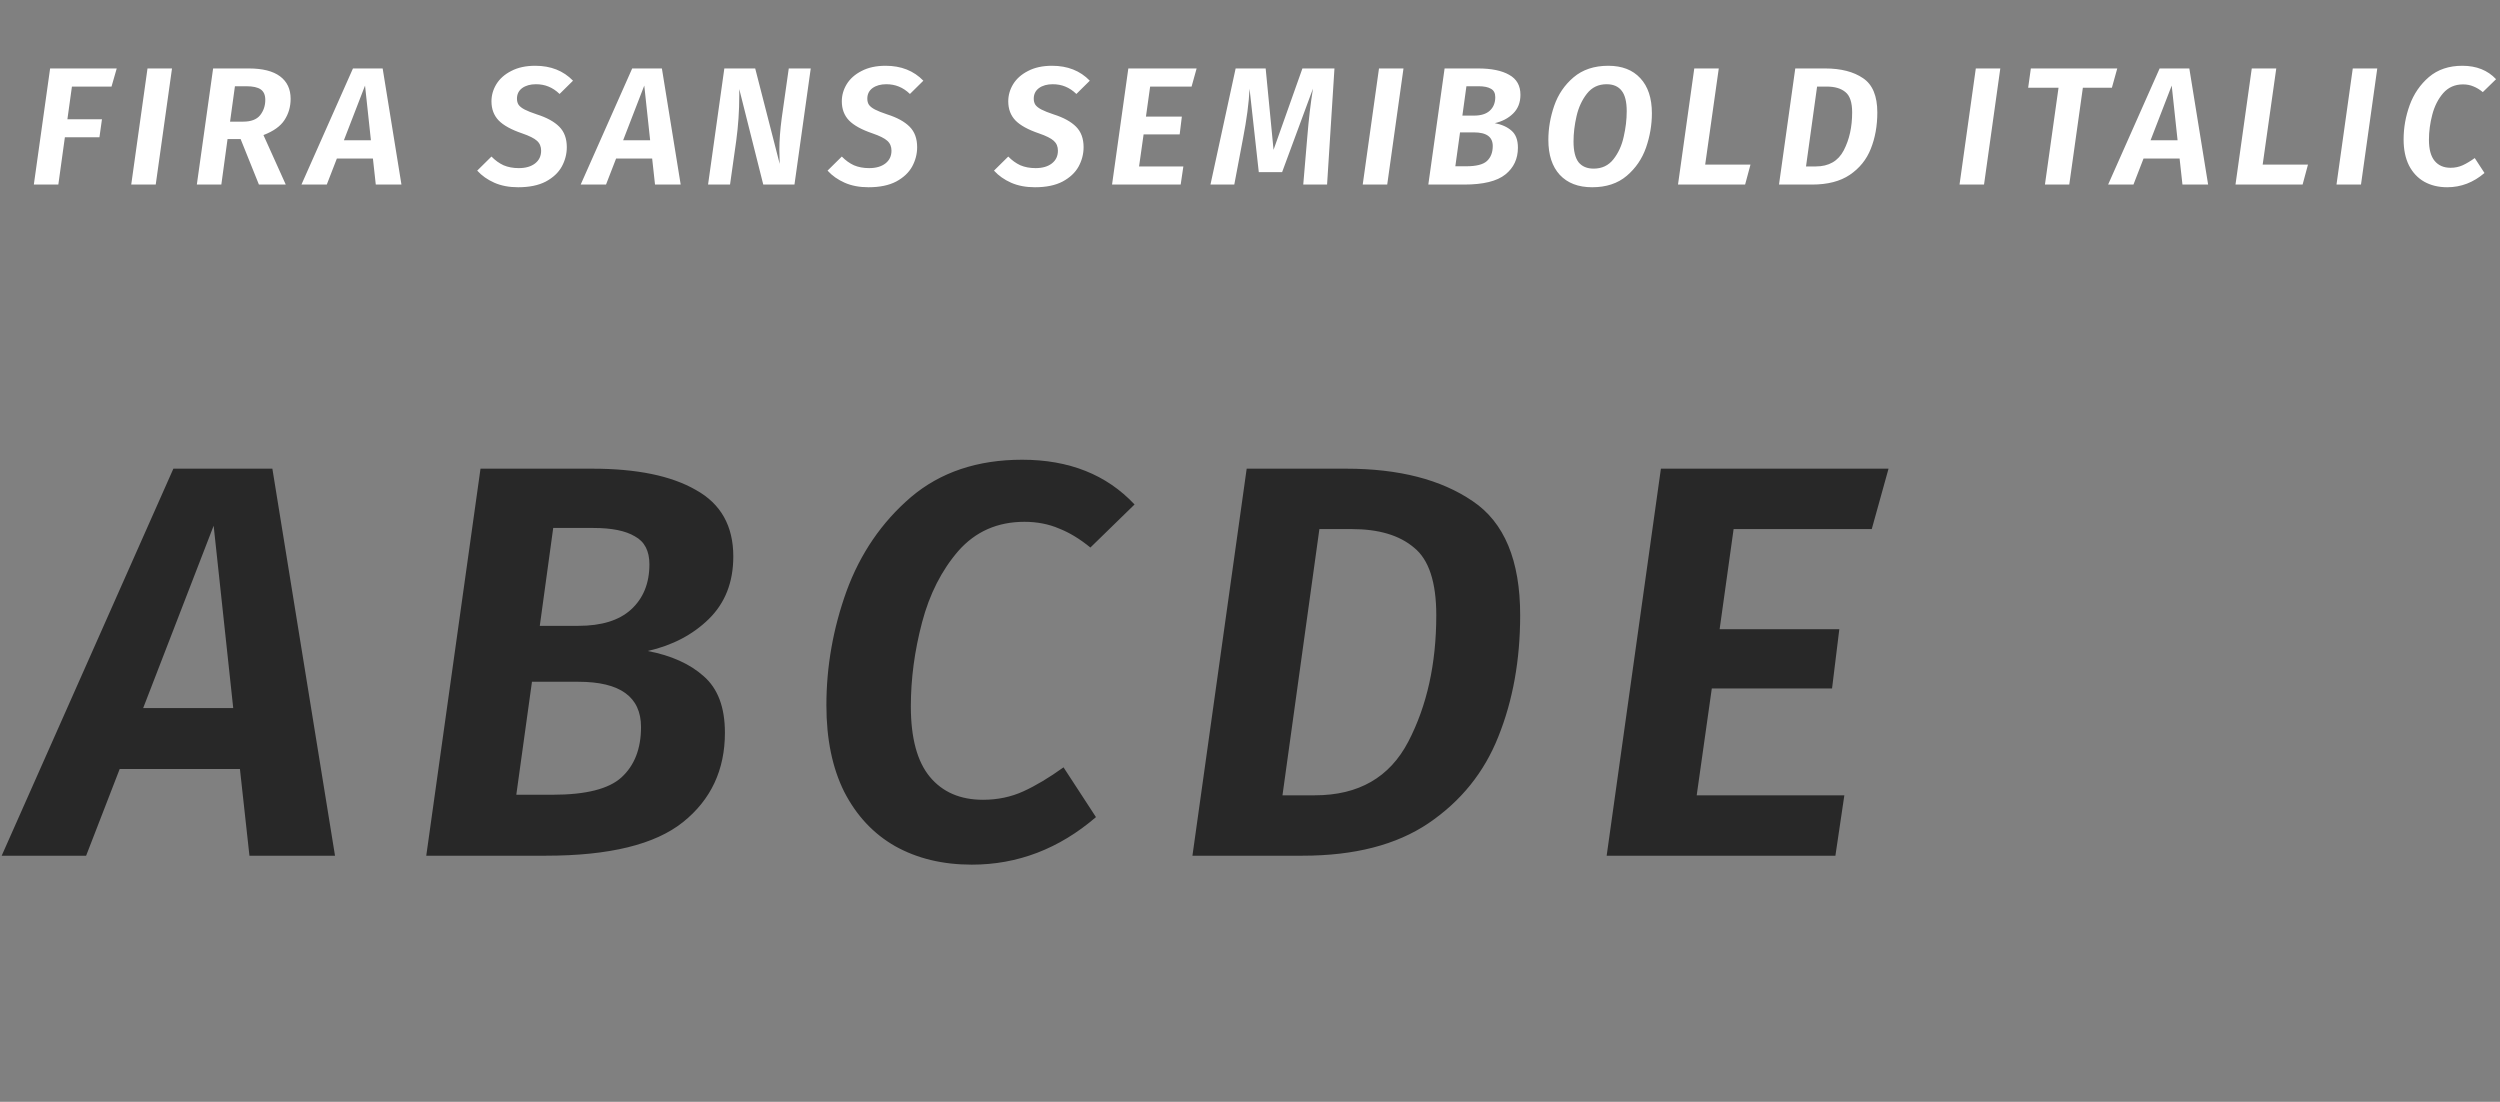
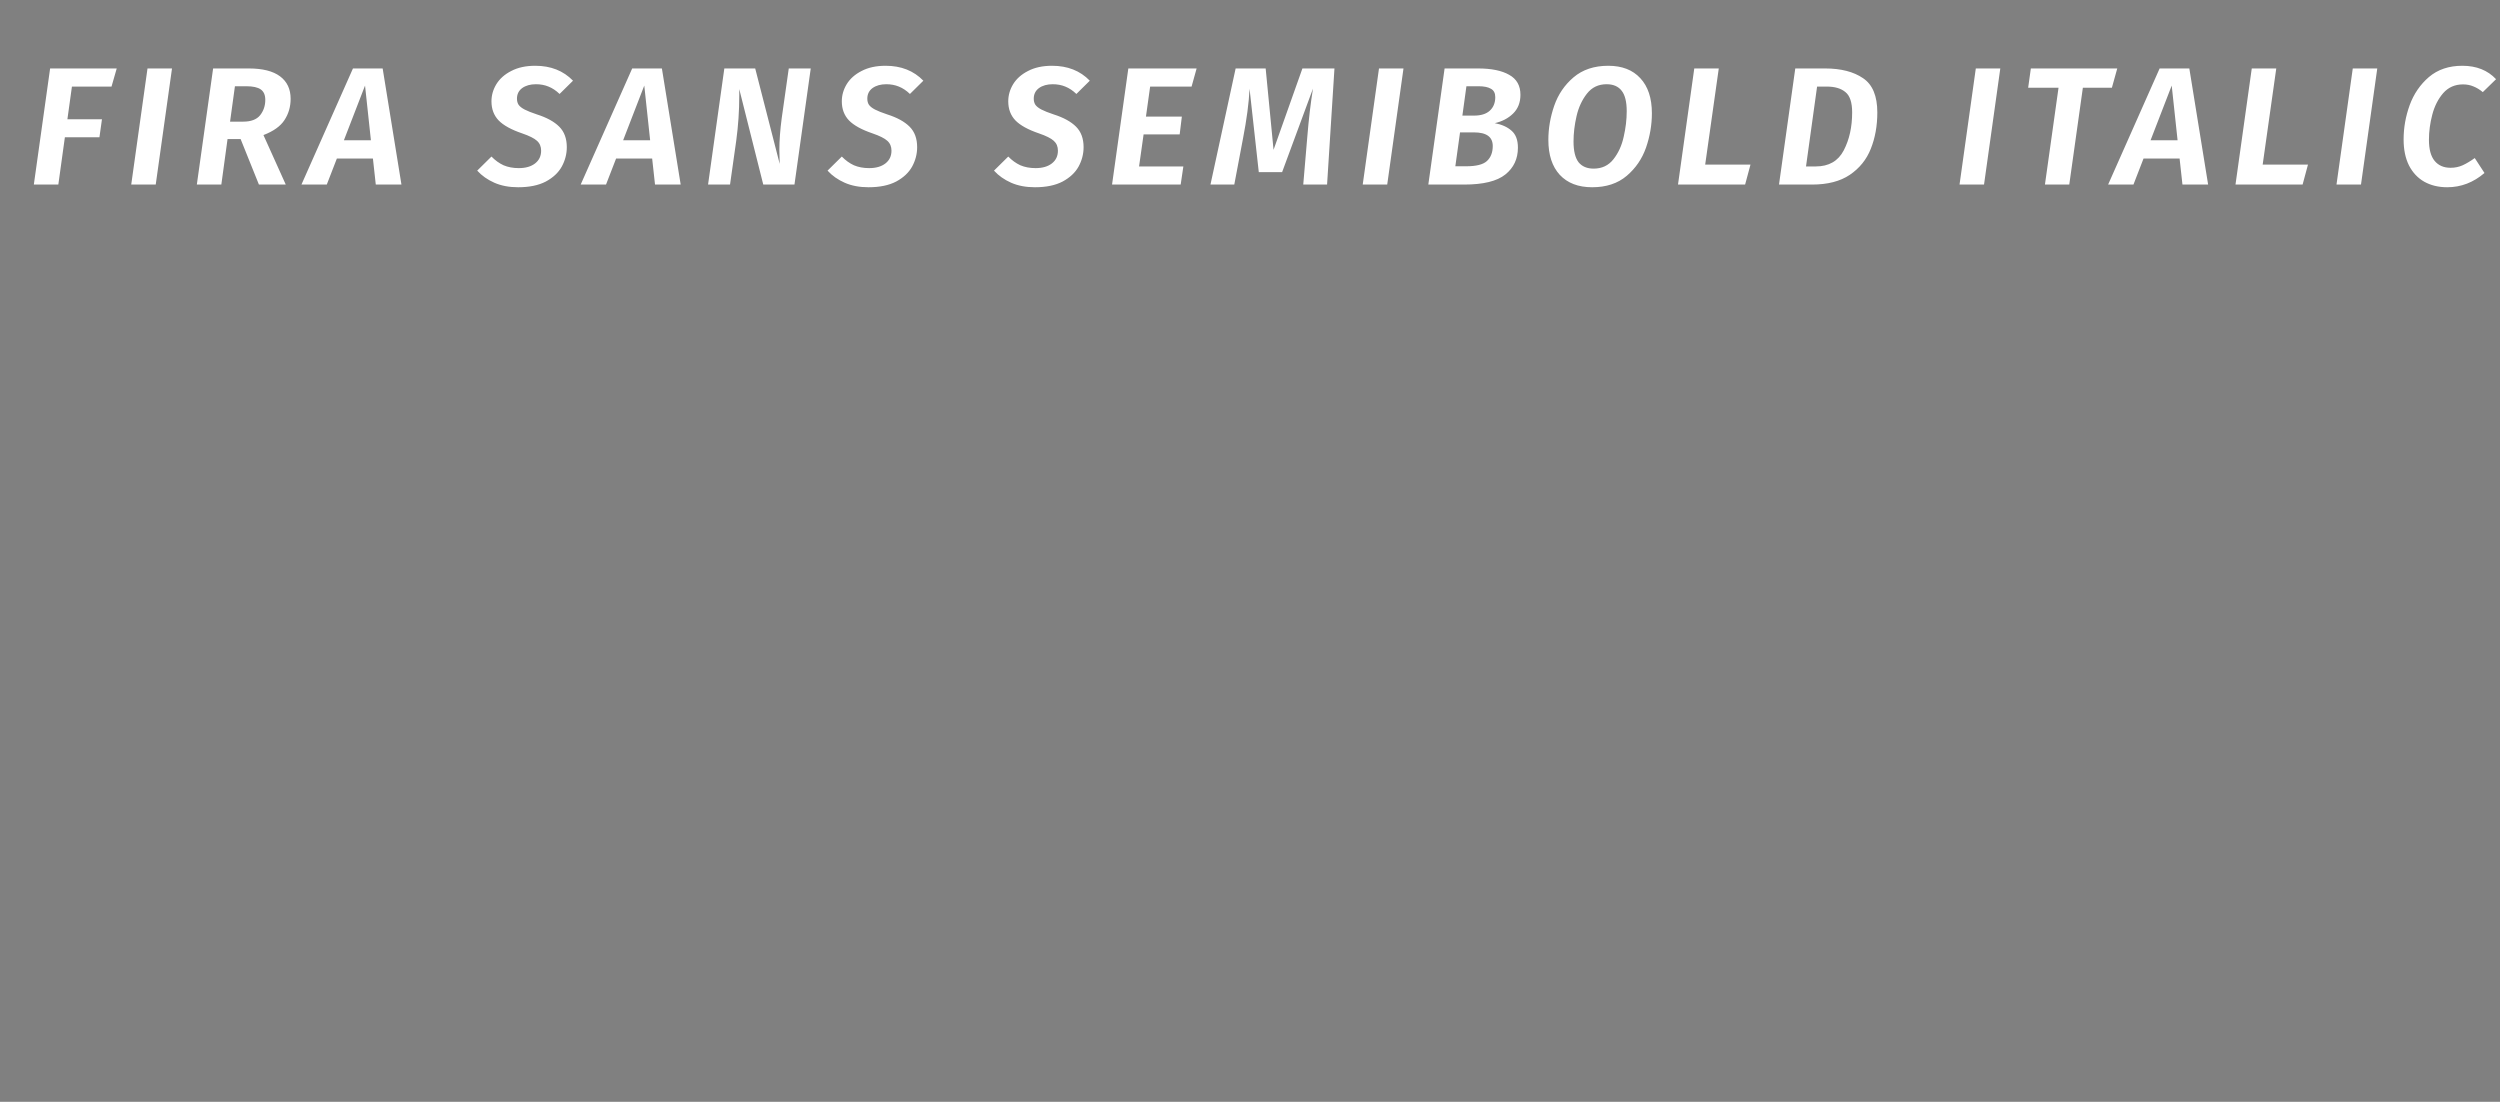
<svg xmlns="http://www.w3.org/2000/svg" width="447" height="197" viewBox="0 0 447 197" fill="none">
  <rect x="0" y="0" width="447" height="197" fill="#808080" stroke="none" />
  <path d="M20.87 12.24L19.94 15.48H12.86L12.05 21.33H18.23L17.78 24.54H11.6L10.43 33H6.05L8.96 12.24H20.87ZM30.754 12.24L27.844 33H23.464L26.374 12.24H30.754ZM51.965 17.67C51.965 19.09 51.594 20.36 50.855 21.48C50.135 22.58 48.885 23.47 47.105 24.15L51.094 33H46.294L43.025 24.87H40.684L39.575 33H35.194L38.105 12.24H44.495C46.955 12.24 48.815 12.71 50.075 13.65C51.334 14.59 51.965 15.93 51.965 17.67ZM41.135 21.75H43.474C44.874 21.75 45.885 21.37 46.505 20.61C47.124 19.83 47.434 18.91 47.434 17.85C47.434 16.99 47.164 16.37 46.624 15.99C46.084 15.61 45.224 15.42 44.044 15.42H42.005L41.135 21.75ZM67.189 33L66.679 28.35H60.229L58.429 33H53.899L63.109 12.24H68.419L71.779 33H67.189ZM61.489 25.08H66.319L65.269 15.3L61.489 25.08ZM95.704 11.76C98.484 11.76 100.734 12.65 102.454 14.43L100.054 16.8C99.434 16.2 98.774 15.76 98.074 15.48C97.394 15.2 96.644 15.06 95.824 15.06C94.824 15.06 94.004 15.29 93.364 15.75C92.744 16.21 92.434 16.84 92.434 17.64C92.434 18.08 92.534 18.45 92.734 18.75C92.954 19.05 93.314 19.33 93.814 19.59C94.314 19.85 95.044 20.14 96.004 20.46C97.764 21.02 99.094 21.75 99.994 22.65C100.894 23.55 101.344 24.77 101.344 26.31C101.344 27.53 101.044 28.69 100.444 29.79C99.844 30.87 98.894 31.76 97.594 32.46C96.294 33.14 94.644 33.48 92.644 33.48C91.024 33.48 89.604 33.21 88.384 32.67C87.164 32.13 86.144 31.41 85.324 30.51L87.874 27.99C88.534 28.67 89.254 29.19 90.034 29.55C90.834 29.89 91.744 30.06 92.764 30.06C93.984 30.06 94.954 29.78 95.674 29.22C96.394 28.66 96.754 27.9 96.754 26.94C96.754 26.2 96.504 25.61 96.004 25.17C95.524 24.73 94.644 24.29 93.364 23.85C91.424 23.19 90.024 22.42 89.164 21.54C88.304 20.64 87.874 19.5 87.874 18.12C87.874 17.04 88.164 16.02 88.744 15.06C89.344 14.08 90.234 13.29 91.414 12.69C92.594 12.07 94.024 11.76 95.704 11.76ZM117.116 33L116.606 28.35H110.156L108.356 33H103.826L113.036 12.24H118.346L121.706 33H117.116ZM111.416 25.08H116.246L115.196 15.3L111.416 25.08ZM142.051 33H136.471L132.181 15.93V17.16C132.181 19.8 132.001 22.46 131.641 25.14L130.531 33H126.601L129.511 12.24H135.031L139.411 29.31C139.371 28.15 139.351 27.32 139.351 26.82C139.351 25.12 139.491 23.22 139.771 21.12L141.031 12.24H144.961L142.051 33ZM158.346 11.76C161.126 11.76 163.376 12.65 165.096 14.43L162.696 16.8C162.076 16.2 161.416 15.76 160.716 15.48C160.036 15.2 159.286 15.06 158.466 15.06C157.466 15.06 156.646 15.29 156.006 15.75C155.386 16.21 155.076 16.84 155.076 17.64C155.076 18.08 155.176 18.45 155.376 18.75C155.596 19.05 155.956 19.33 156.456 19.59C156.956 19.85 157.686 20.14 158.646 20.46C160.406 21.02 161.736 21.75 162.636 22.65C163.536 23.55 163.986 24.77 163.986 26.31C163.986 27.53 163.686 28.69 163.086 29.79C162.486 30.87 161.536 31.76 160.236 32.46C158.936 33.14 157.286 33.48 155.286 33.48C153.666 33.48 152.246 33.21 151.026 32.67C149.806 32.13 148.786 31.41 147.966 30.51L150.516 27.99C151.176 28.67 151.896 29.19 152.676 29.55C153.476 29.89 154.386 30.06 155.406 30.06C156.626 30.06 157.596 29.78 158.316 29.22C159.036 28.66 159.396 27.9 159.396 26.94C159.396 26.2 159.146 25.61 158.646 25.17C158.166 24.73 157.286 24.29 156.006 23.85C154.066 23.19 152.666 22.42 151.806 21.54C150.946 20.64 150.516 19.5 150.516 18.12C150.516 17.04 150.806 16.02 151.386 15.06C151.986 14.08 152.876 13.29 154.056 12.69C155.236 12.07 156.666 11.76 158.346 11.76ZM188.106 11.76C190.886 11.76 193.136 12.65 194.856 14.43L192.456 16.8C191.836 16.2 191.176 15.76 190.476 15.48C189.796 15.2 189.046 15.06 188.226 15.06C187.226 15.06 186.406 15.29 185.766 15.75C185.146 16.21 184.836 16.84 184.836 17.64C184.836 18.08 184.936 18.45 185.136 18.75C185.356 19.05 185.716 19.33 186.216 19.59C186.716 19.85 187.446 20.14 188.406 20.46C190.166 21.02 191.496 21.75 192.396 22.65C193.296 23.55 193.746 24.77 193.746 26.31C193.746 27.53 193.446 28.69 192.846 29.79C192.246 30.87 191.296 31.76 189.996 32.46C188.696 33.14 187.046 33.48 185.046 33.48C183.426 33.48 182.006 33.21 180.786 32.67C179.566 32.13 178.546 31.41 177.726 30.51L180.276 27.99C180.936 28.67 181.656 29.19 182.436 29.55C183.236 29.89 184.146 30.06 185.166 30.06C186.386 30.06 187.356 29.78 188.076 29.22C188.796 28.66 189.156 27.9 189.156 26.94C189.156 26.2 188.906 25.61 188.406 25.17C187.926 24.73 187.046 24.29 185.766 23.85C183.826 23.19 182.426 22.42 181.566 21.54C180.706 20.64 180.276 19.5 180.276 18.12C180.276 17.04 180.566 16.02 181.146 15.06C181.746 14.08 182.636 13.29 183.816 12.69C184.996 12.07 186.426 11.76 188.106 11.76ZM213.955 12.24L213.055 15.48H205.645L204.895 20.85H211.315L210.925 24.03H204.475L203.665 29.76H211.585L211.105 33H198.835L201.745 12.24H213.955ZM237.281 33H233.021L233.741 24.51C234.001 21.31 234.341 18.42 234.761 15.84L229.241 30.78H225.071L223.421 15.87C223.301 18.39 222.911 21.35 222.251 24.75L220.691 33H216.431L220.931 12.24H226.301L227.711 26.79L232.871 12.24H238.601L237.281 33ZM250.944 12.24L248.034 33H243.654L246.564 12.24H250.944ZM267.264 22.02C268.524 22.26 269.524 22.71 270.264 23.37C271.024 24.03 271.404 25.04 271.404 26.4C271.404 28.4 270.654 30 269.154 31.2C267.654 32.4 265.204 33 261.804 33H255.384L258.294 12.24H264.294C266.674 12.24 268.524 12.62 269.844 13.38C271.184 14.12 271.854 15.31 271.854 16.95C271.854 18.33 271.414 19.45 270.534 20.31C269.674 21.15 268.584 21.72 267.264 22.02ZM262.194 15.42L261.474 20.67H263.544C264.784 20.67 265.724 20.38 266.364 19.8C267.024 19.2 267.354 18.39 267.354 17.37C267.354 16.65 267.094 16.15 266.574 15.87C266.074 15.57 265.334 15.42 264.354 15.42H262.194ZM262.164 29.73C263.944 29.73 265.174 29.42 265.854 28.8C266.554 28.16 266.904 27.26 266.904 26.1C266.904 24.48 265.784 23.67 263.544 23.67H261.054L260.214 29.73H262.164ZM287.557 11.76C290.017 11.76 291.927 12.5 293.287 13.98C294.667 15.46 295.357 17.55 295.357 20.25C295.357 22.33 295.007 24.38 294.307 26.4C293.607 28.4 292.457 30.08 290.857 31.44C289.257 32.8 287.197 33.48 284.677 33.48C282.197 33.48 280.267 32.74 278.887 31.26C277.527 29.78 276.847 27.7 276.847 25.02C276.847 22.96 277.197 20.92 277.897 18.9C278.597 16.88 279.747 15.19 281.347 13.83C282.967 12.45 285.037 11.76 287.557 11.76ZM287.257 15.06C285.797 15.06 284.627 15.62 283.747 16.74C282.867 17.86 282.247 19.2 281.887 20.76C281.527 22.32 281.347 23.83 281.347 25.29C281.347 26.99 281.647 28.23 282.247 29.01C282.867 29.77 283.767 30.15 284.947 30.15C286.427 30.15 287.607 29.59 288.487 28.47C289.367 27.35 289.977 26.01 290.317 24.45C290.677 22.89 290.857 21.37 290.857 19.89C290.857 18.21 290.557 16.99 289.957 16.23C289.357 15.45 288.457 15.06 287.257 15.06ZM307.317 12.24L304.887 29.43H312.987L312.027 33H300.027L302.937 12.24H307.317ZM326.335 12.24C329.155 12.24 331.415 12.82 333.115 13.98C334.815 15.12 335.665 17.16 335.665 20.1C335.665 22.5 335.275 24.67 334.495 26.61C333.735 28.53 332.485 30.08 330.745 31.26C329.025 32.42 326.775 33 323.995 33H318.085L320.995 12.24H326.335ZM324.895 15.48L322.915 29.76H324.655C326.995 29.76 328.665 28.8 329.665 26.88C330.665 24.96 331.165 22.7 331.165 20.1C331.165 18.32 330.765 17.11 329.965 16.47C329.185 15.81 328.075 15.48 326.635 15.48H324.895ZM357.654 12.24L354.744 33H350.364L353.274 12.24H357.654ZM378.565 12.24L377.605 15.69H372.415L369.985 33H365.635L368.065 15.69H362.635L363.115 12.24H378.565ZM390.222 33L389.712 28.35H383.262L381.462 33H376.932L386.142 12.24H391.452L394.812 33H390.222ZM384.522 25.08H389.352L388.302 15.3L384.522 25.08ZM406.996 12.24L404.566 29.43H412.666L411.706 33H399.706L402.616 12.24H406.996ZM425.055 12.24L422.145 33H417.765L420.675 12.24H425.055ZM440.265 11.76C442.785 11.76 444.795 12.56 446.295 14.16L443.925 16.47C443.365 16.01 442.805 15.67 442.245 15.45C441.685 15.21 441.065 15.09 440.385 15.09C438.945 15.09 437.765 15.61 436.845 16.65C435.945 17.69 435.295 18.97 434.895 20.49C434.495 22.01 434.295 23.51 434.295 24.99C434.295 26.69 434.635 27.95 435.315 28.77C435.995 29.59 436.945 30 438.165 30C438.945 30 439.665 29.85 440.325 29.55C440.985 29.25 441.705 28.82 442.485 28.26L444.225 30.93C442.245 32.63 440.025 33.48 437.565 33.48C436.005 33.48 434.635 33.15 433.455 32.49C432.295 31.83 431.385 30.86 430.725 29.58C430.085 28.3 429.765 26.75 429.765 24.93C429.765 22.85 430.125 20.81 430.845 18.81C431.585 16.79 432.735 15.11 434.295 13.77C435.875 12.43 437.865 11.76 440.265 11.76Z" fill="white" />
-   <path d="M44.6 153L42.9 137.5H21.4L15.4 153H0.3L31 83.8H48.7L59.9 153H44.6ZM25.6 126.6H41.7L38.2 94L25.6 126.6ZM115.815 116.4C120.015 117.2 123.348 118.7 125.815 120.9C128.348 123.1 129.615 126.467 129.615 131C129.615 137.667 127.115 143 122.115 147C117.115 151 108.948 153 97.615 153H76.215L85.915 83.8H105.915C113.848 83.8 120.015 85.067 124.415 87.6C128.882 90.067 131.115 94.033 131.115 99.5C131.115 104.1 129.648 107.833 126.715 110.7C123.848 113.5 120.215 115.4 115.815 116.4ZM98.915 94.4L96.515 111.9H103.415C107.548 111.9 110.682 110.933 112.815 109C115.015 107 116.115 104.3 116.115 100.9C116.115 98.5 115.248 96.833 113.515 95.9C111.848 94.9 109.382 94.4 106.115 94.4H98.915ZM98.815 142.1C104.748 142.1 108.848 141.067 111.115 139C113.448 136.867 114.615 133.867 114.615 130C114.615 124.6 110.882 121.9 103.415 121.9H95.115L92.315 142.1H98.815ZM182.759 82.2C191.159 82.2 197.859 84.867 202.859 90.2L194.959 97.9C193.093 96.367 191.226 95.233 189.359 94.5C187.493 93.7 185.426 93.3 183.159 93.3C178.359 93.3 174.426 95.033 171.359 98.5C168.359 101.967 166.193 106.233 164.859 111.3C163.526 116.367 162.859 121.367 162.859 126.3C162.859 131.967 163.993 136.167 166.259 138.9C168.526 141.633 171.693 143 175.759 143C178.359 143 180.759 142.5 182.959 141.5C185.159 140.5 187.559 139.067 190.159 137.2L195.959 146.1C189.359 151.767 181.959 154.6 173.759 154.6C168.559 154.6 163.993 153.5 160.059 151.3C156.193 149.1 153.159 145.867 150.959 141.6C148.826 137.333 147.759 132.167 147.759 126.1C147.759 119.167 148.959 112.367 151.359 105.7C153.826 98.967 157.659 93.367 162.859 88.9C168.126 84.433 174.759 82.2 182.759 82.2ZM240.707 83.8C250.107 83.8 257.64 85.733 263.307 89.6C268.974 93.4 271.807 100.2 271.807 110C271.807 118 270.507 125.233 267.907 131.7C265.374 138.1 261.207 143.267 255.407 147.2C249.674 151.067 242.174 153 232.907 153H213.207L222.907 83.8H240.707ZM235.907 94.6L229.307 142.2H235.107C242.907 142.2 248.474 139 251.807 132.6C255.14 126.2 256.807 118.667 256.807 110C256.807 104.067 255.474 100.033 252.807 97.9C250.207 95.7 246.507 94.6 241.707 94.6H235.907ZM337.67 83.8L334.67 94.6H309.97L307.47 112.5H328.87L327.57 123.1H306.07L303.37 142.2H329.77L328.17 153H287.27L296.97 83.8H337.67Z" fill="#282828" />
</svg>